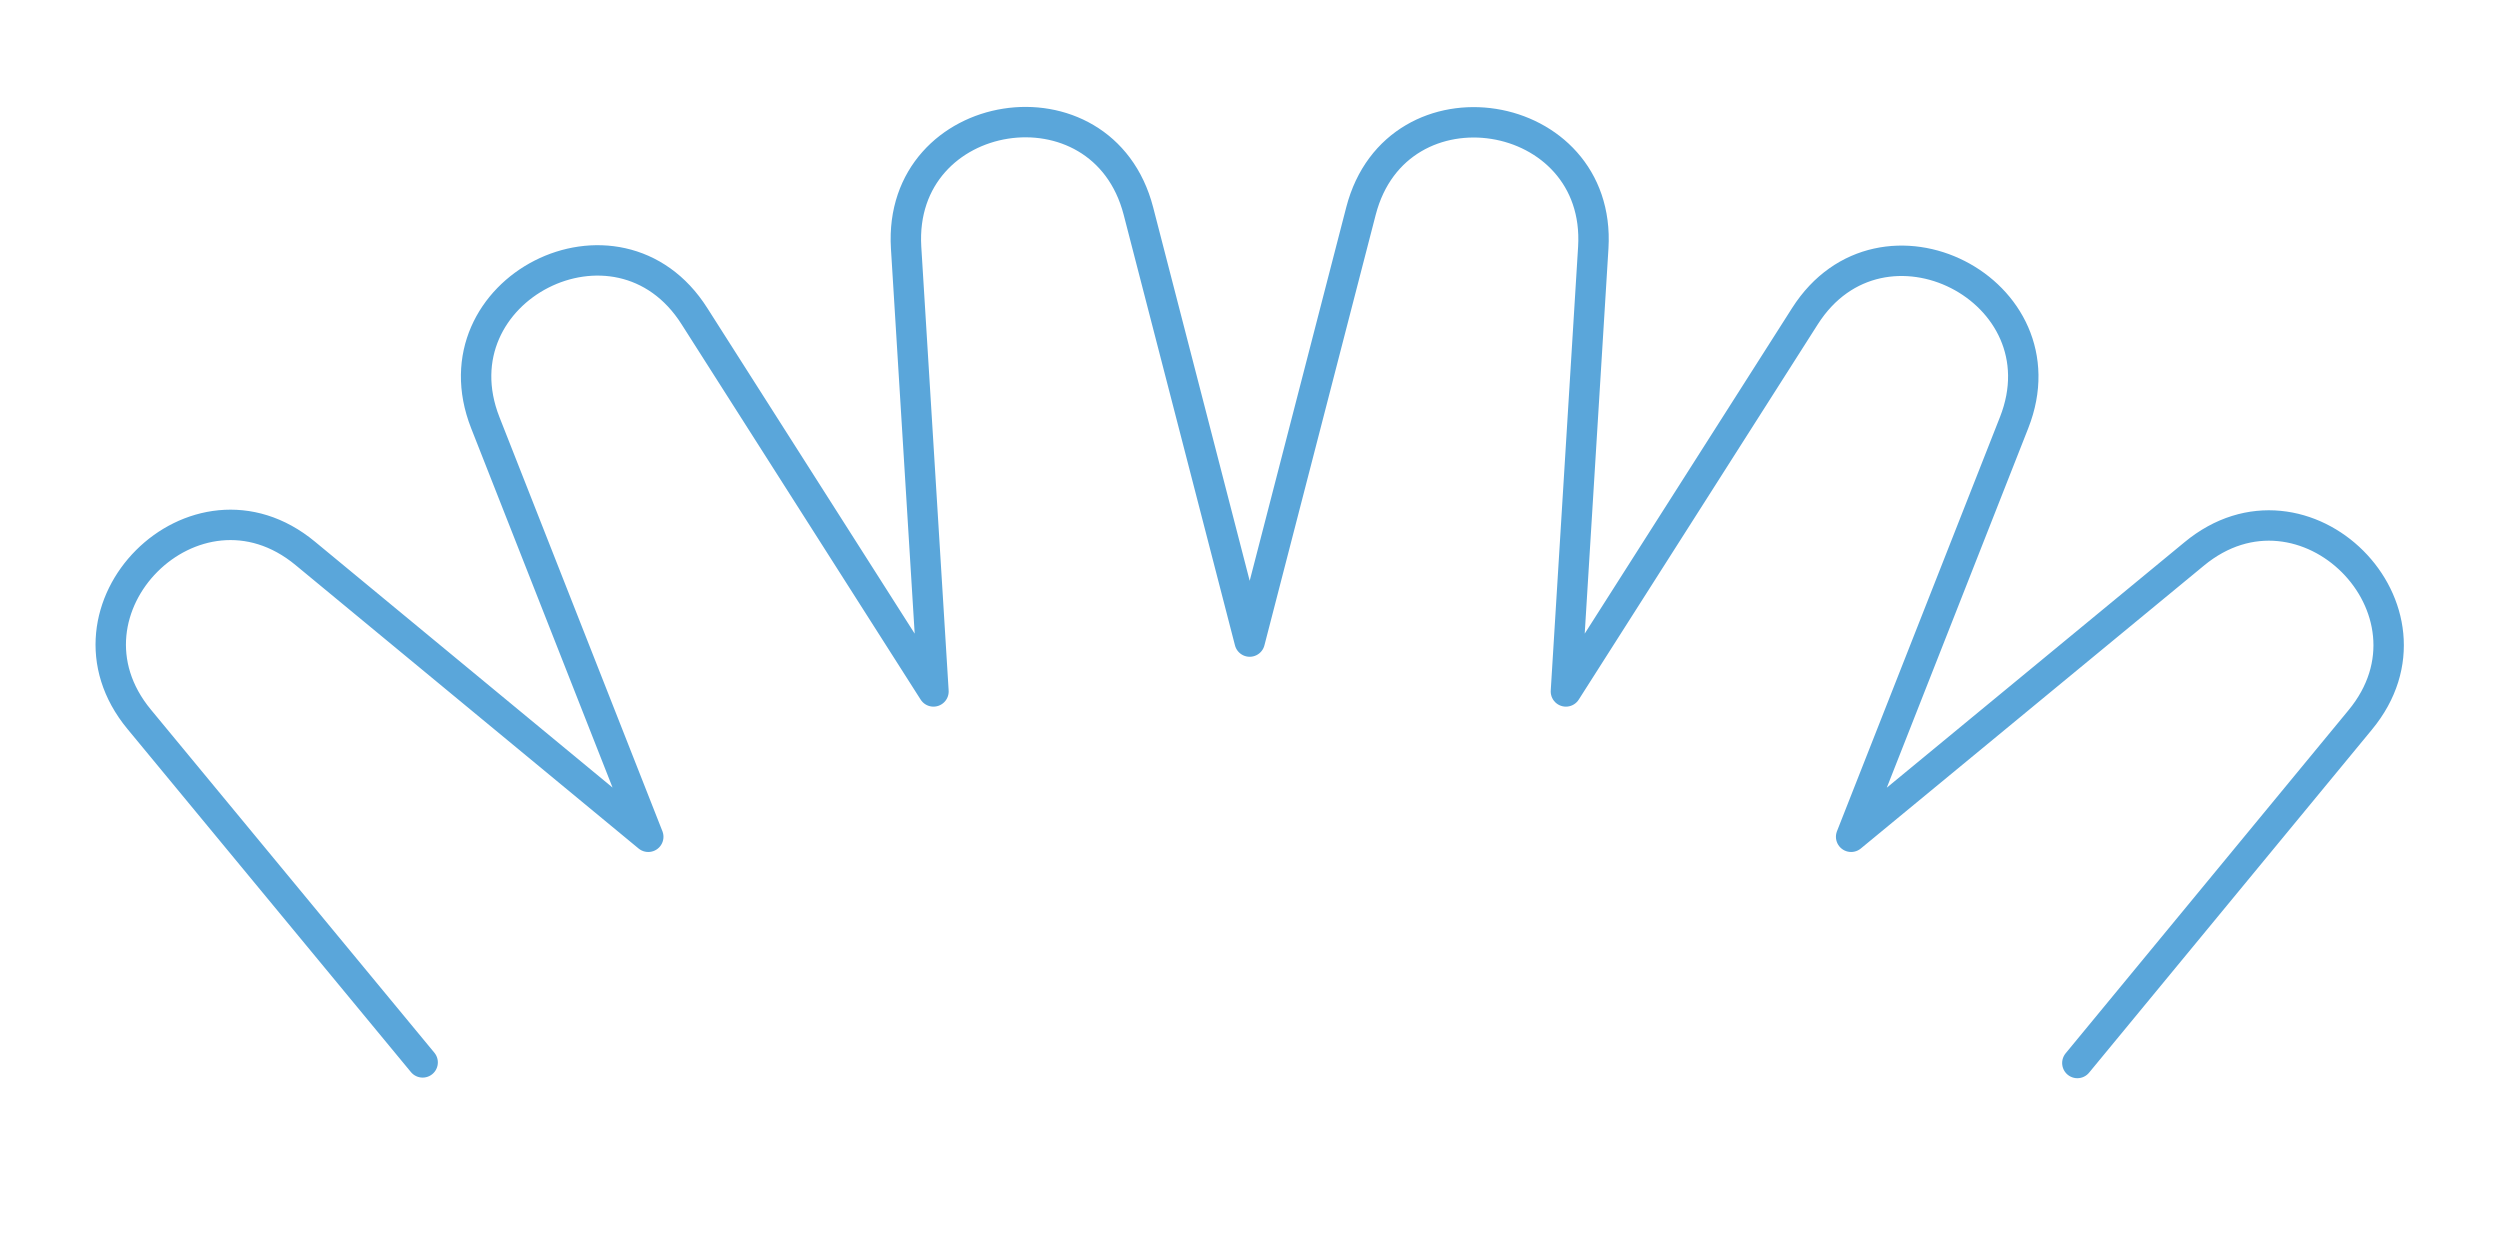
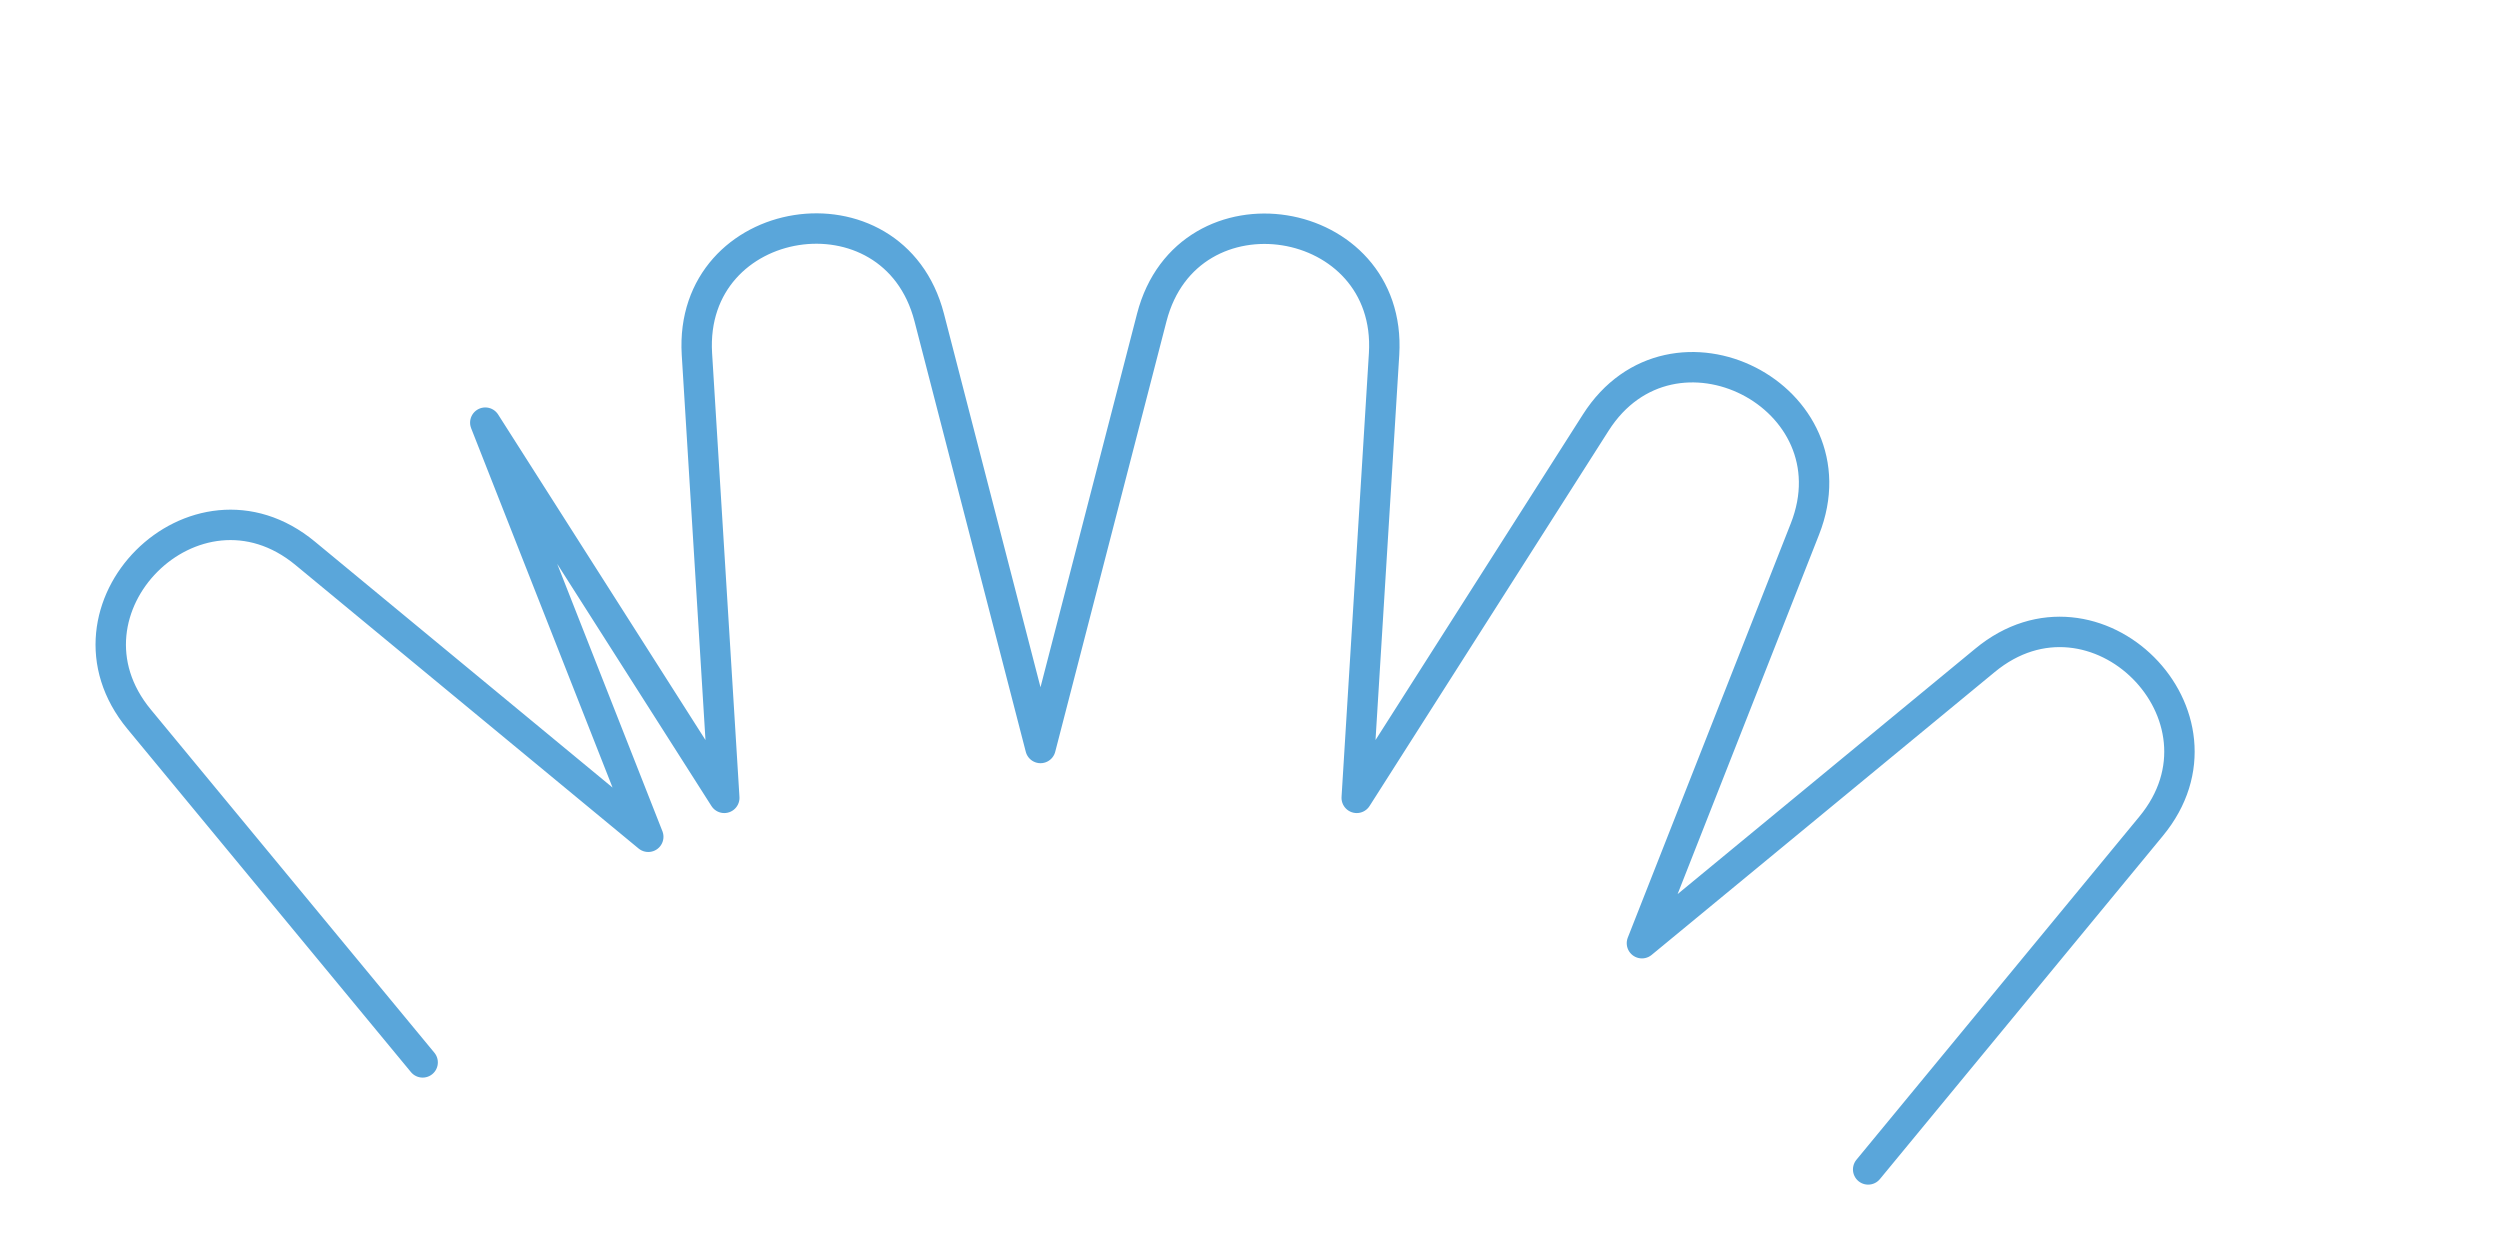
<svg xmlns="http://www.w3.org/2000/svg" id="_Слой_2" version="1.1" viewBox="0 0 411.1 203.1">
  <defs>
    <style> .st0 { fill: none; stroke: #5aa6da; stroke-linecap: round; stroke-linejoin: round; stroke-width: 5px; } </style>
  </defs>
  <g id="_Слой_1-2">
-     <path class="st0" d="M69.5,174.7l-46.6-56.4c-15-18.1,9.2-42.3,27.3-27.3l56.4,46.6-26.8-68.1c-8.6-21.9,21.8-37.4,34.4-17.5l39.3,61.7-4.5-73c-1.4-23.5,32.3-28.8,38.2-6l18.3,70.8h0s18.3-70.8,18.3-70.8c5.9-22.8,39.6-17.4,38.2,6l-4.5,73,39.3-61.7c12.6-19.8,43-4.3,34.4,17.5l-26.8,68.1,56.4-46.5c18.1-15,42.3,9.2,27.3,27.3l-46.5,56.4" />
+     <path class="st0" d="M69.5,174.7l-46.6-56.4c-15-18.1,9.2-42.3,27.3-27.3l56.4,46.6-26.8-68.1l39.3,61.7-4.5-73c-1.4-23.5,32.3-28.8,38.2-6l18.3,70.8h0s18.3-70.8,18.3-70.8c5.9-22.8,39.6-17.4,38.2,6l-4.5,73,39.3-61.7c12.6-19.8,43-4.3,34.4,17.5l-26.8,68.1,56.4-46.5c18.1-15,42.3,9.2,27.3,27.3l-46.5,56.4" />
  </g>
</svg>